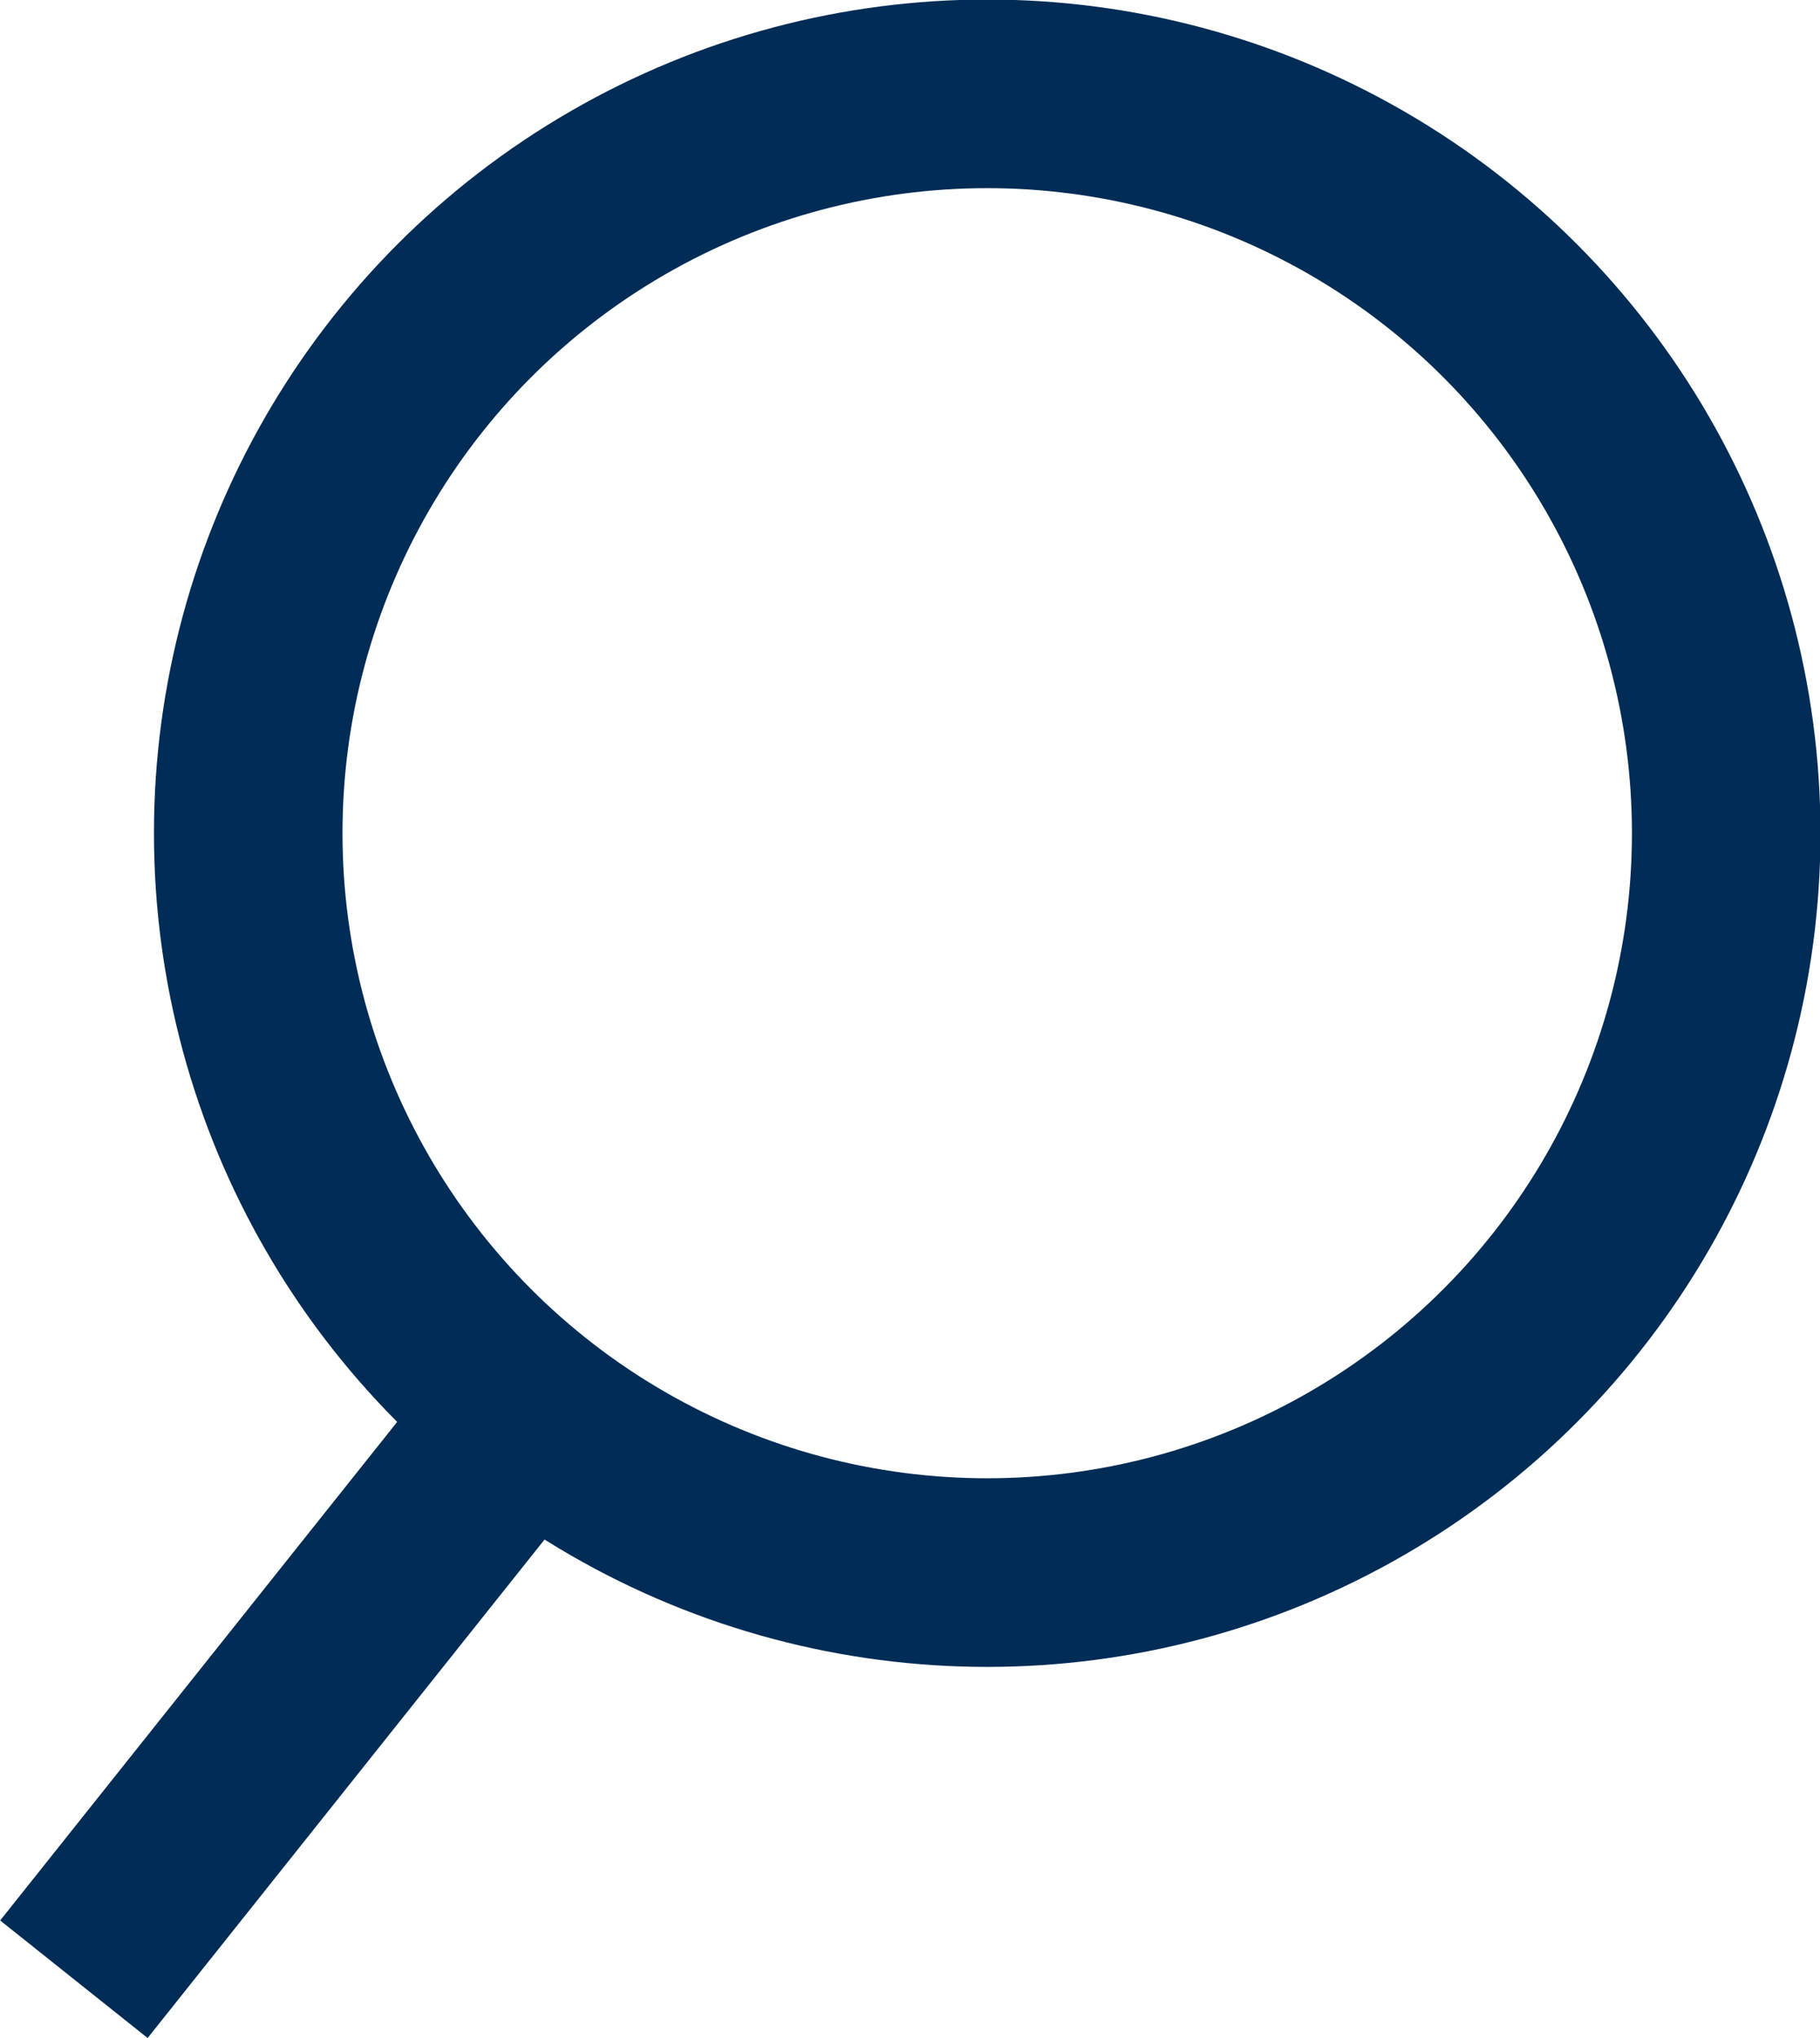
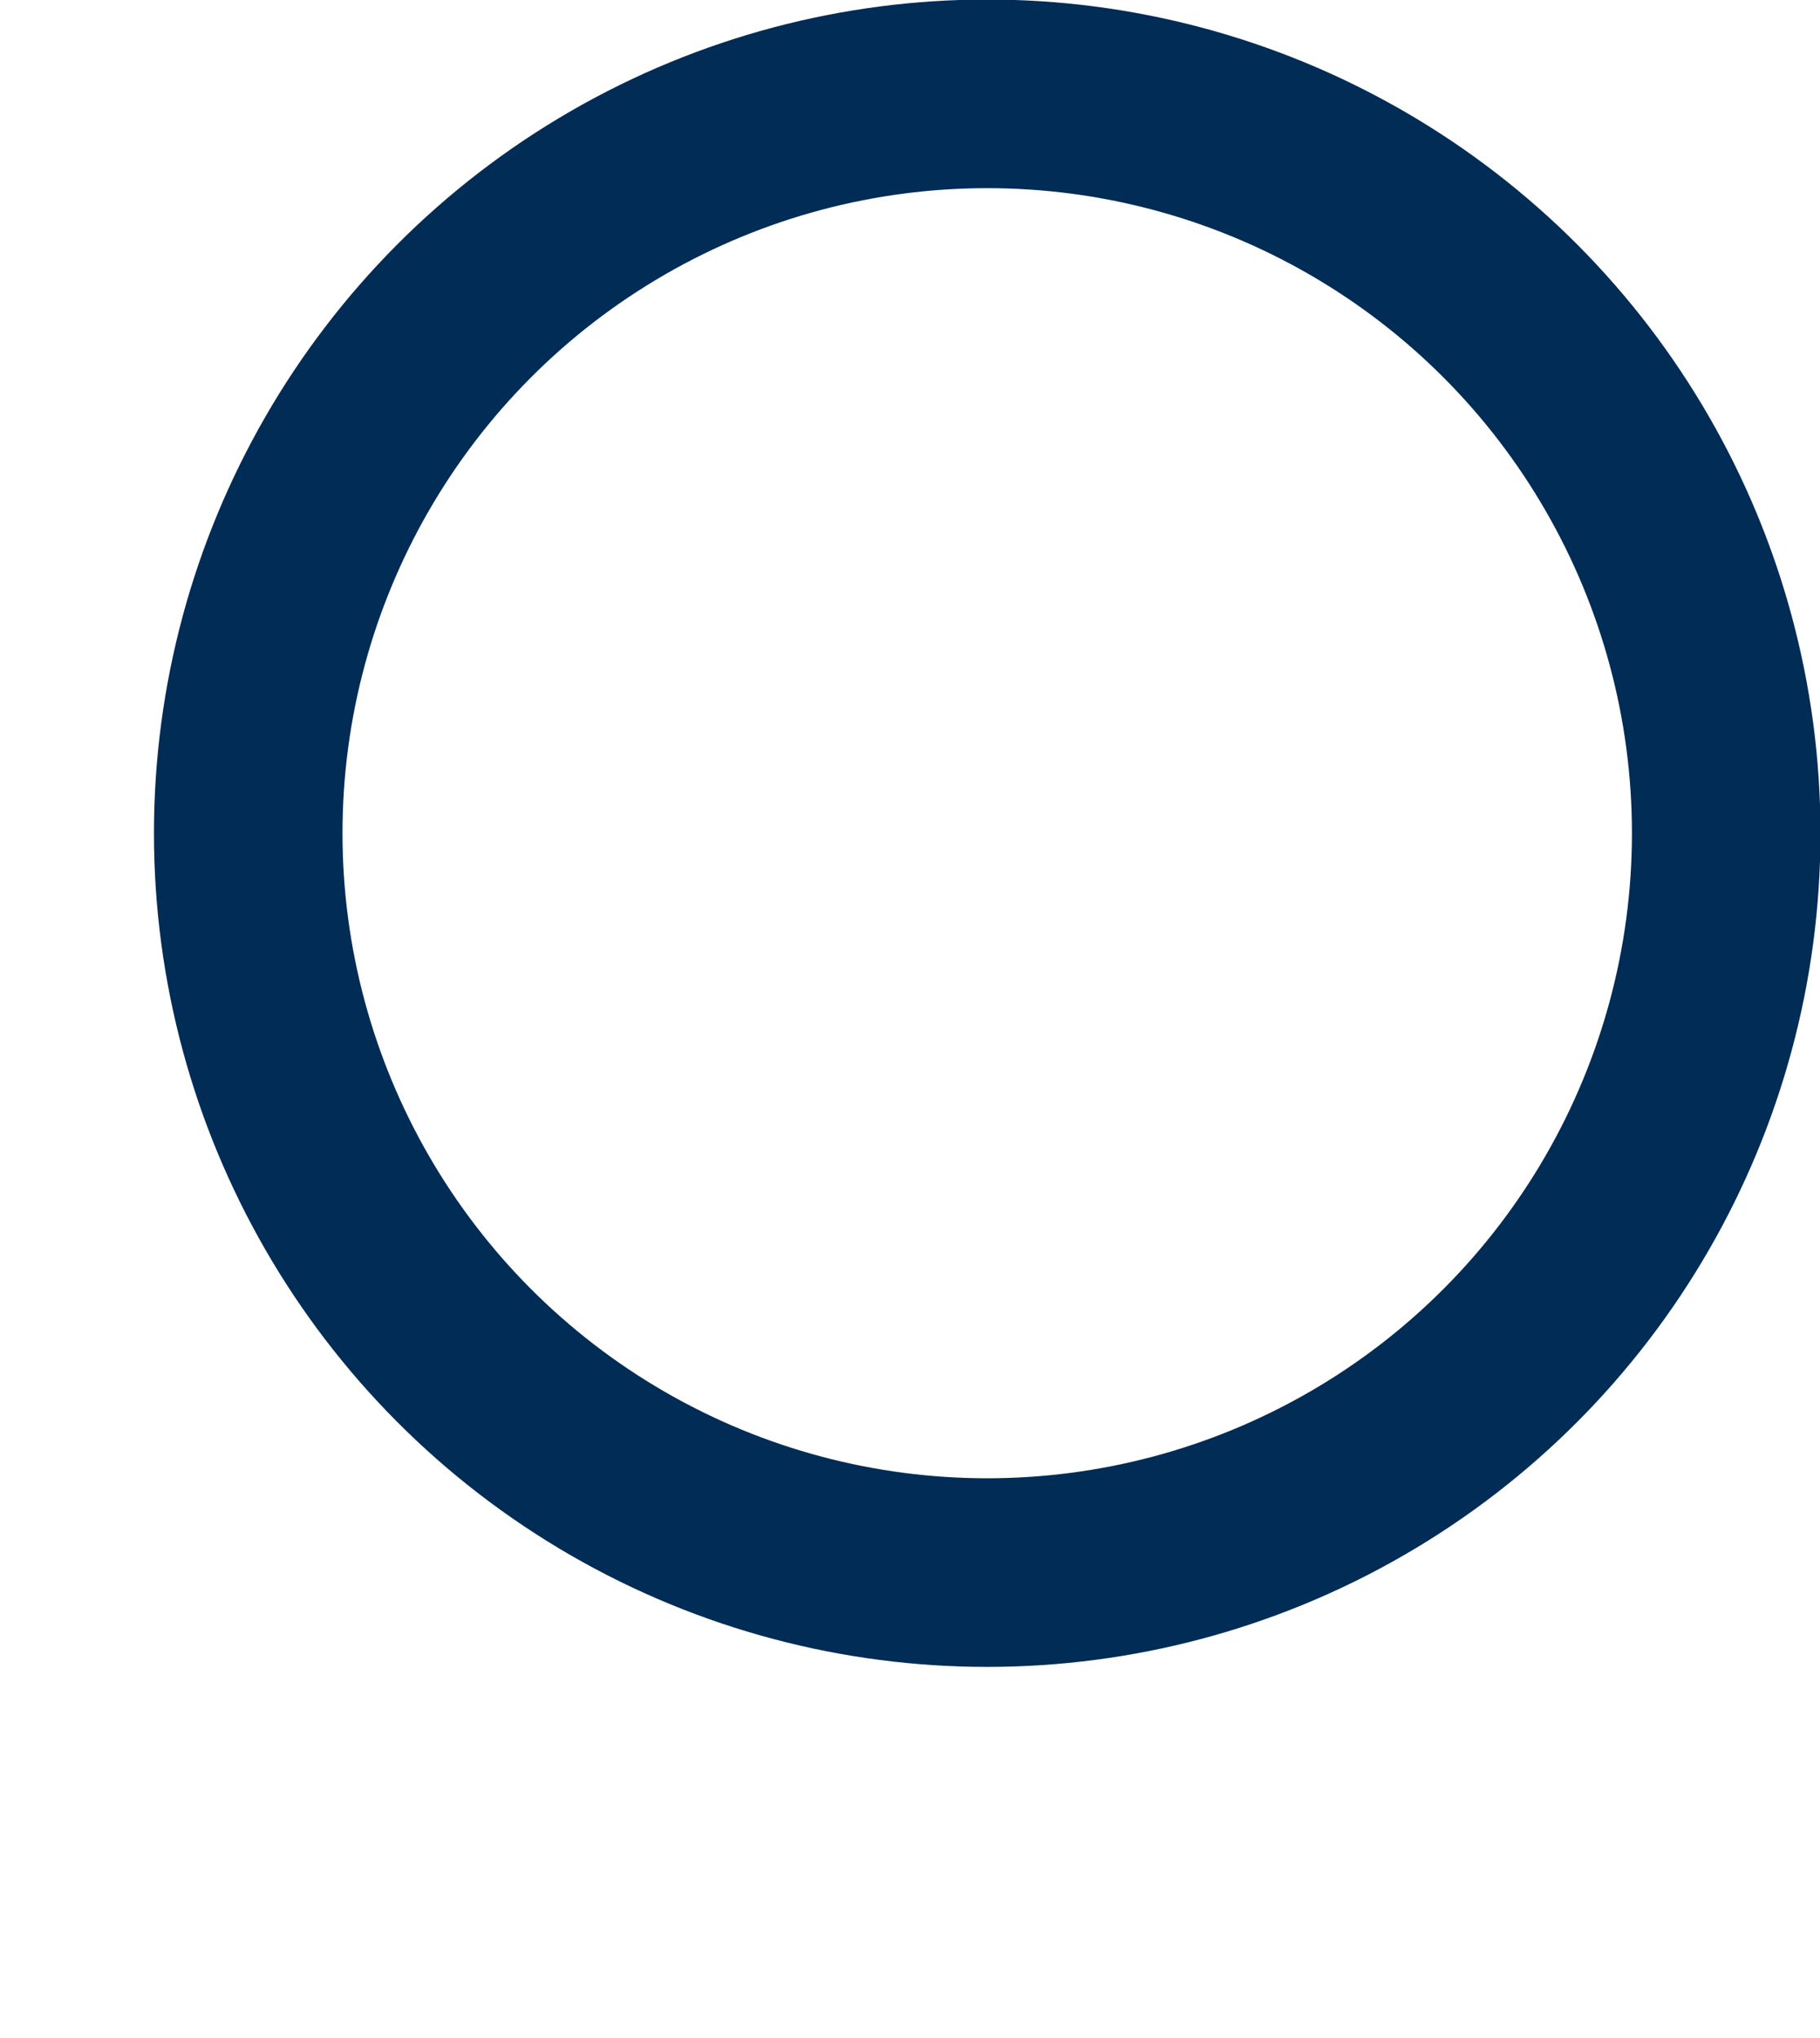
<svg xmlns="http://www.w3.org/2000/svg" id="_レイヤー_2" width="19.21" height="21.5" viewBox="0 0 19.21 21.5">
  <defs>
    <style>.cls-1{fill:none;stroke:#002c56;stroke-miterlimit:10;stroke-width:1.99px;}</style>
  </defs>
  <g id="_レイヤー_1-2">
    <circle class="cls-1" cx="10.42" cy="8.79" r="7.8" />
-     <line class="cls-1" x1=".78" y1="20.88" x2="5.56" y2="14.88" />
  </g>
</svg>